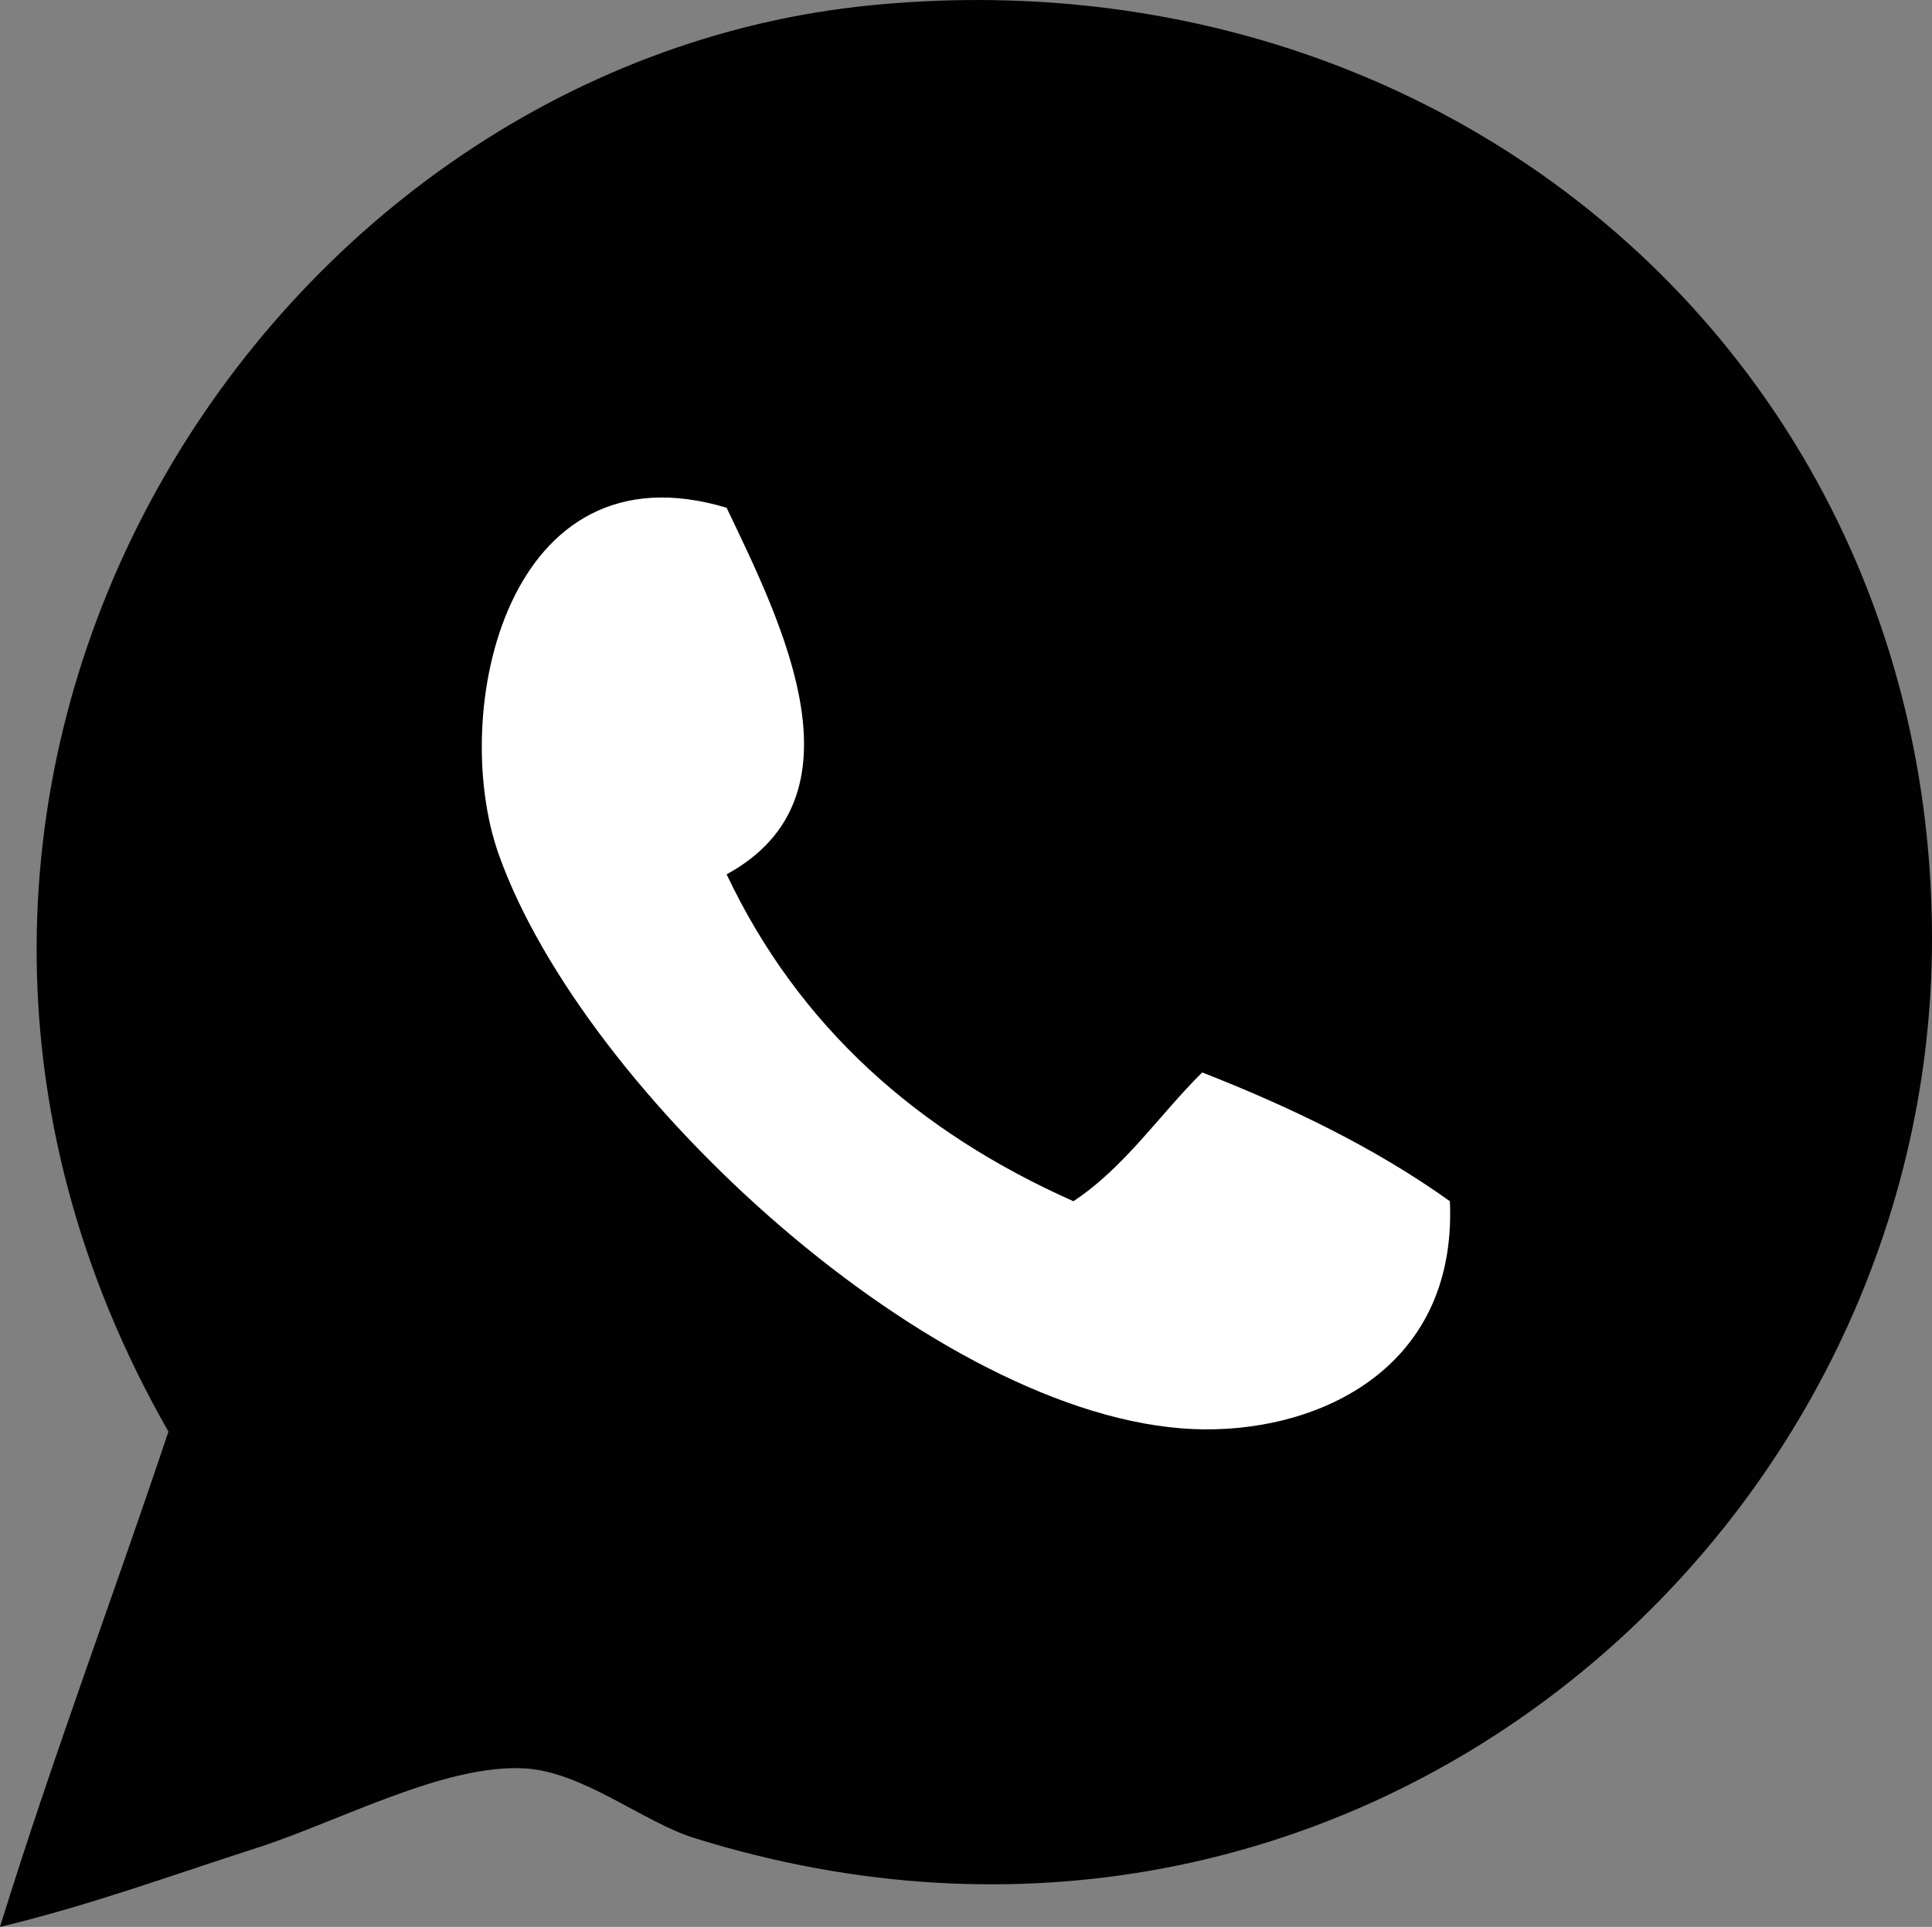
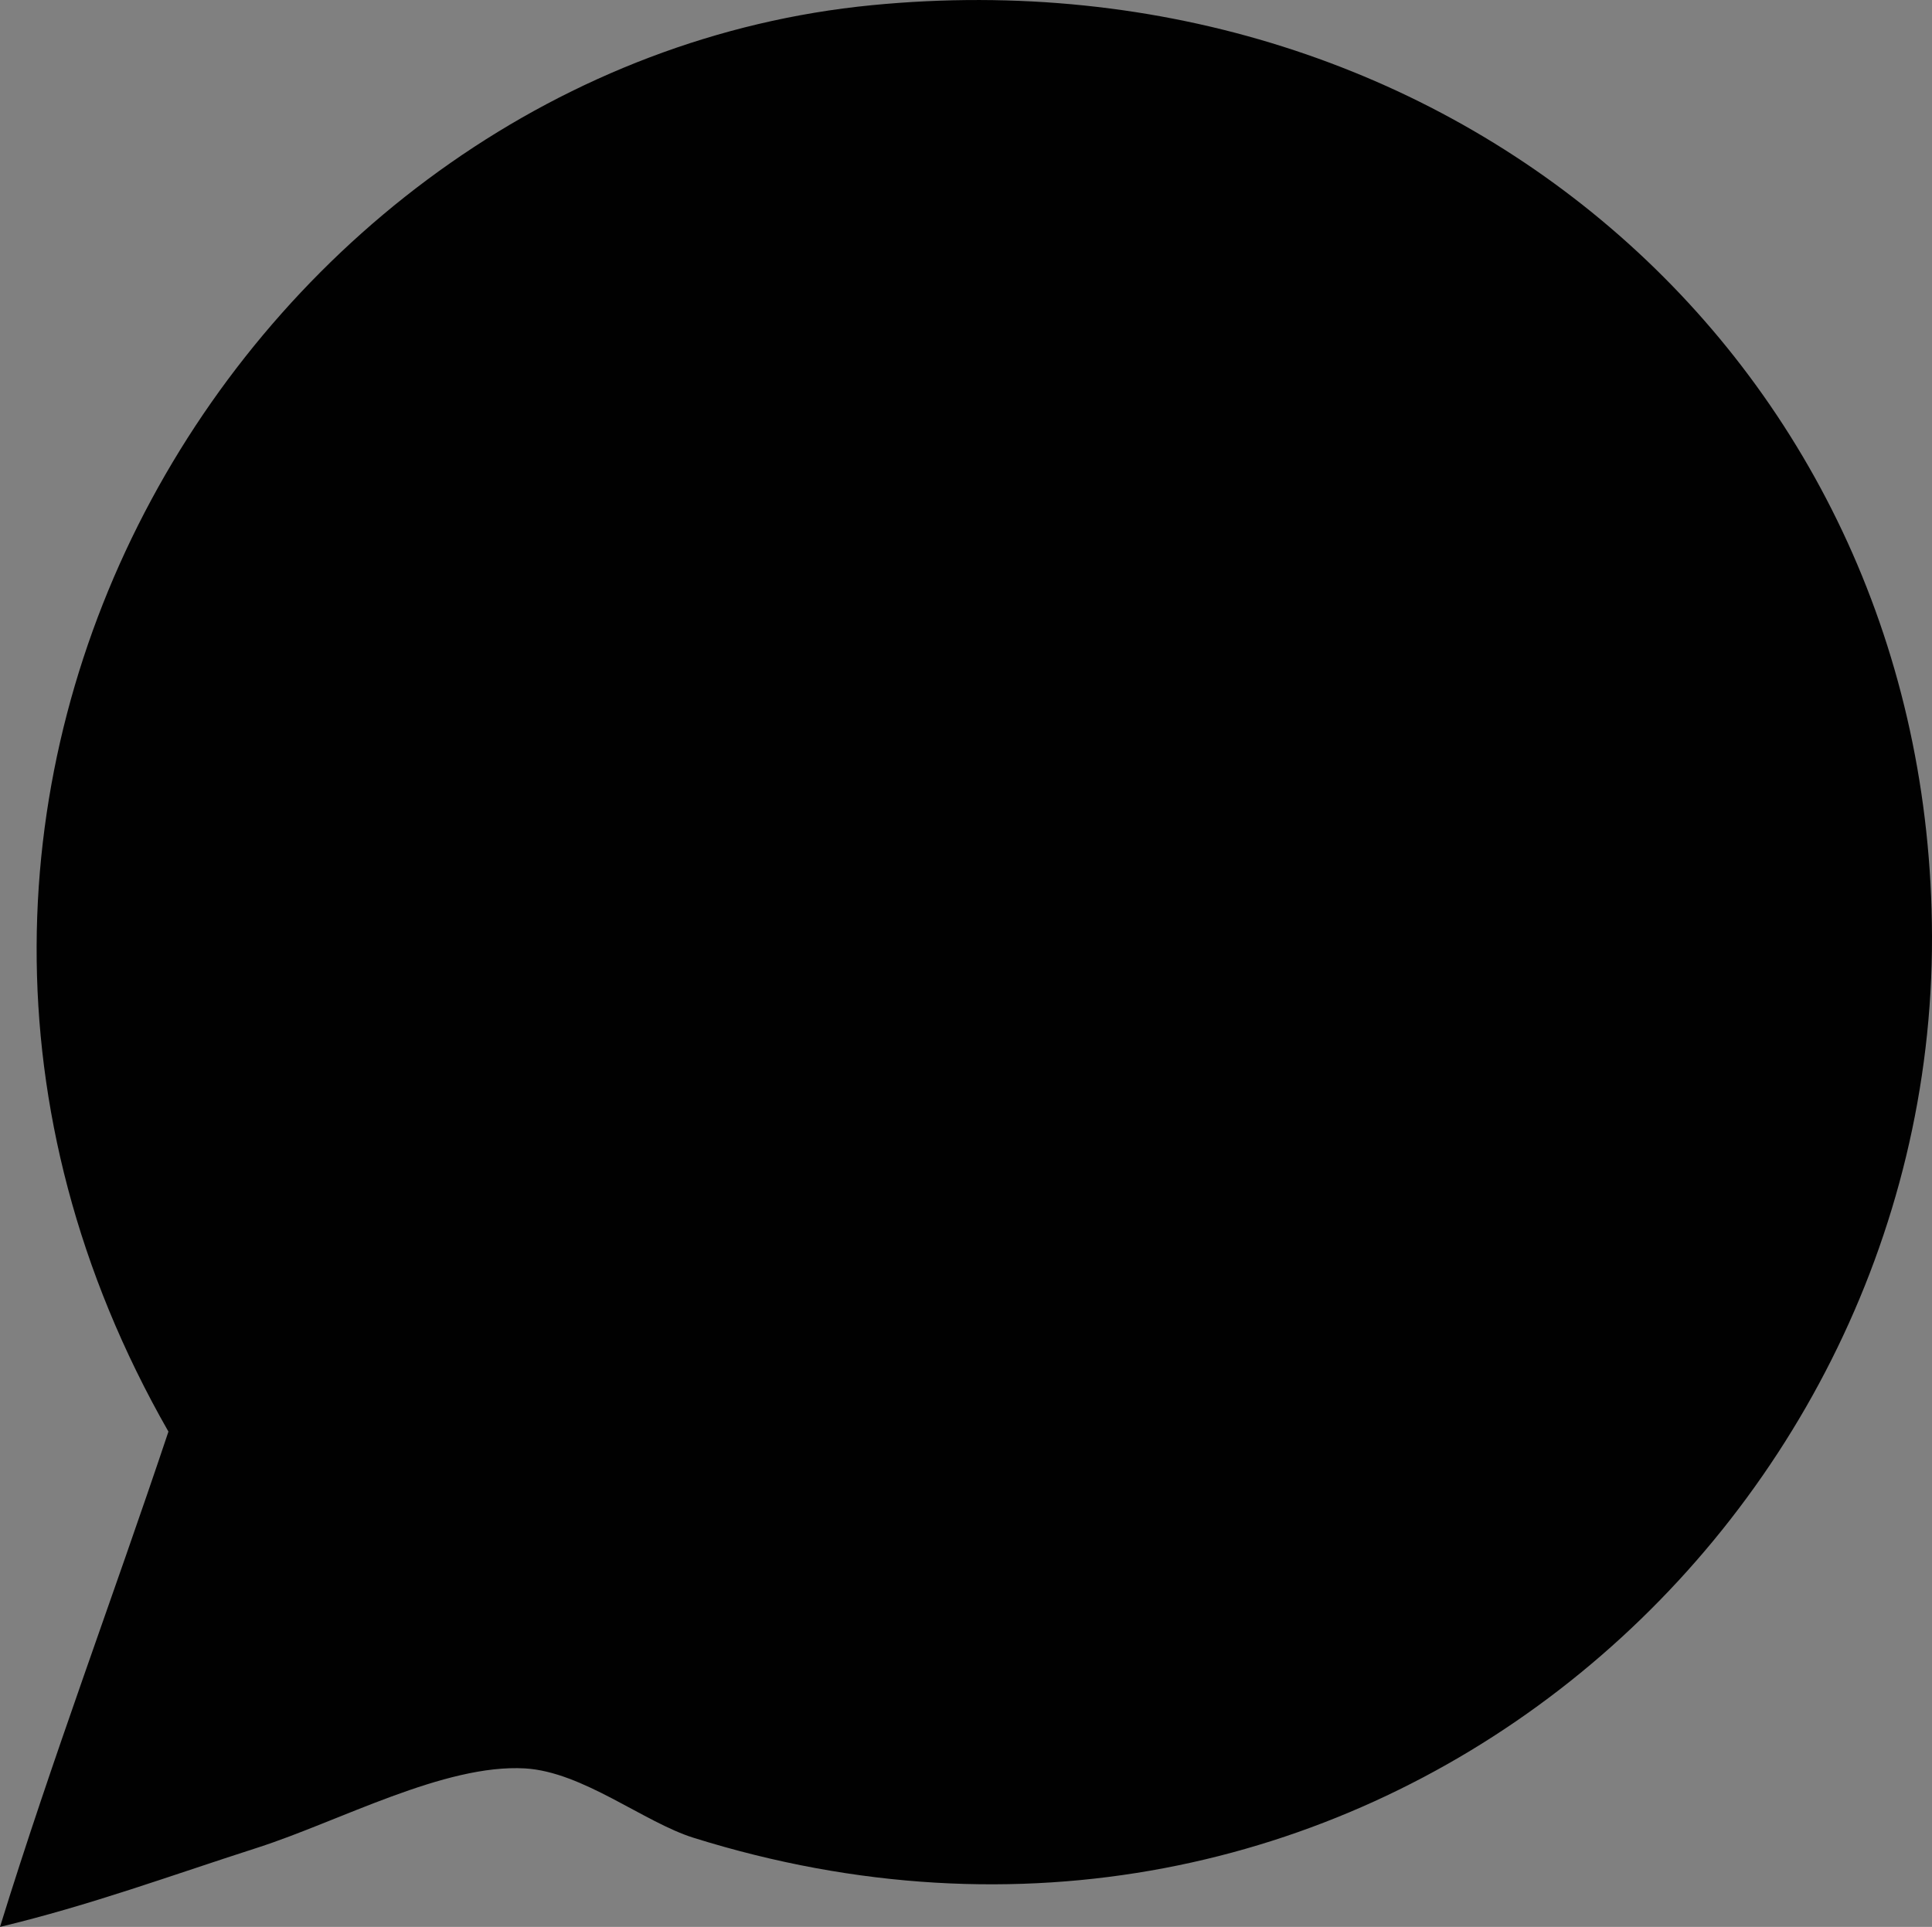
<svg xmlns="http://www.w3.org/2000/svg" id="Calque_1" version="1.1" viewBox="0 0 510.77 509.52">
  <rect x="0" y="0" width="510.77" height="509.52" fill="#808080" stroke="none" />
  <defs>
    <style>
      .st0 {
        fill: #fff;
      }

      .st0, .st1 {
        fill-rule: evenodd;
      }

      .st1 {
        fill: #010101;
      }
    </style>
  </defs>
  <path class="st1" d="M0,509.52c13.83-44.67,29.87-87.13,44.53-130.97C-52.65,208.59,67.61,17.26,230.5,1.37c153.79-15.01,279.89,95.46,280.27,246.22.4,159.07-153.88,292.65-327.42,238.36-13.09-4.09-29.29-17.44-44.53-18.34-21.3-1.25-49.22,14.04-70.72,20.95-23.57,7.58-44.07,15.18-68.1,20.96h0Z" />
-   <path class="st0" d="M192.1,134.27c14.74,30.83,37.54,76.44,0,96.92,19.07,40.31,50.59,68.16,91.68,86.44,13.66-9.04,22.64-22.77,34.05-34.05,23.85,9.33,46.14,20.21,65.48,34.05,1.99,45.06-35.98,61.72-68.1,60.24-67.76-3.12-160.88-88.72-183.35-151.92-13.33-37.5,2-109.23,60.24-91.68h0Z" />
</svg>